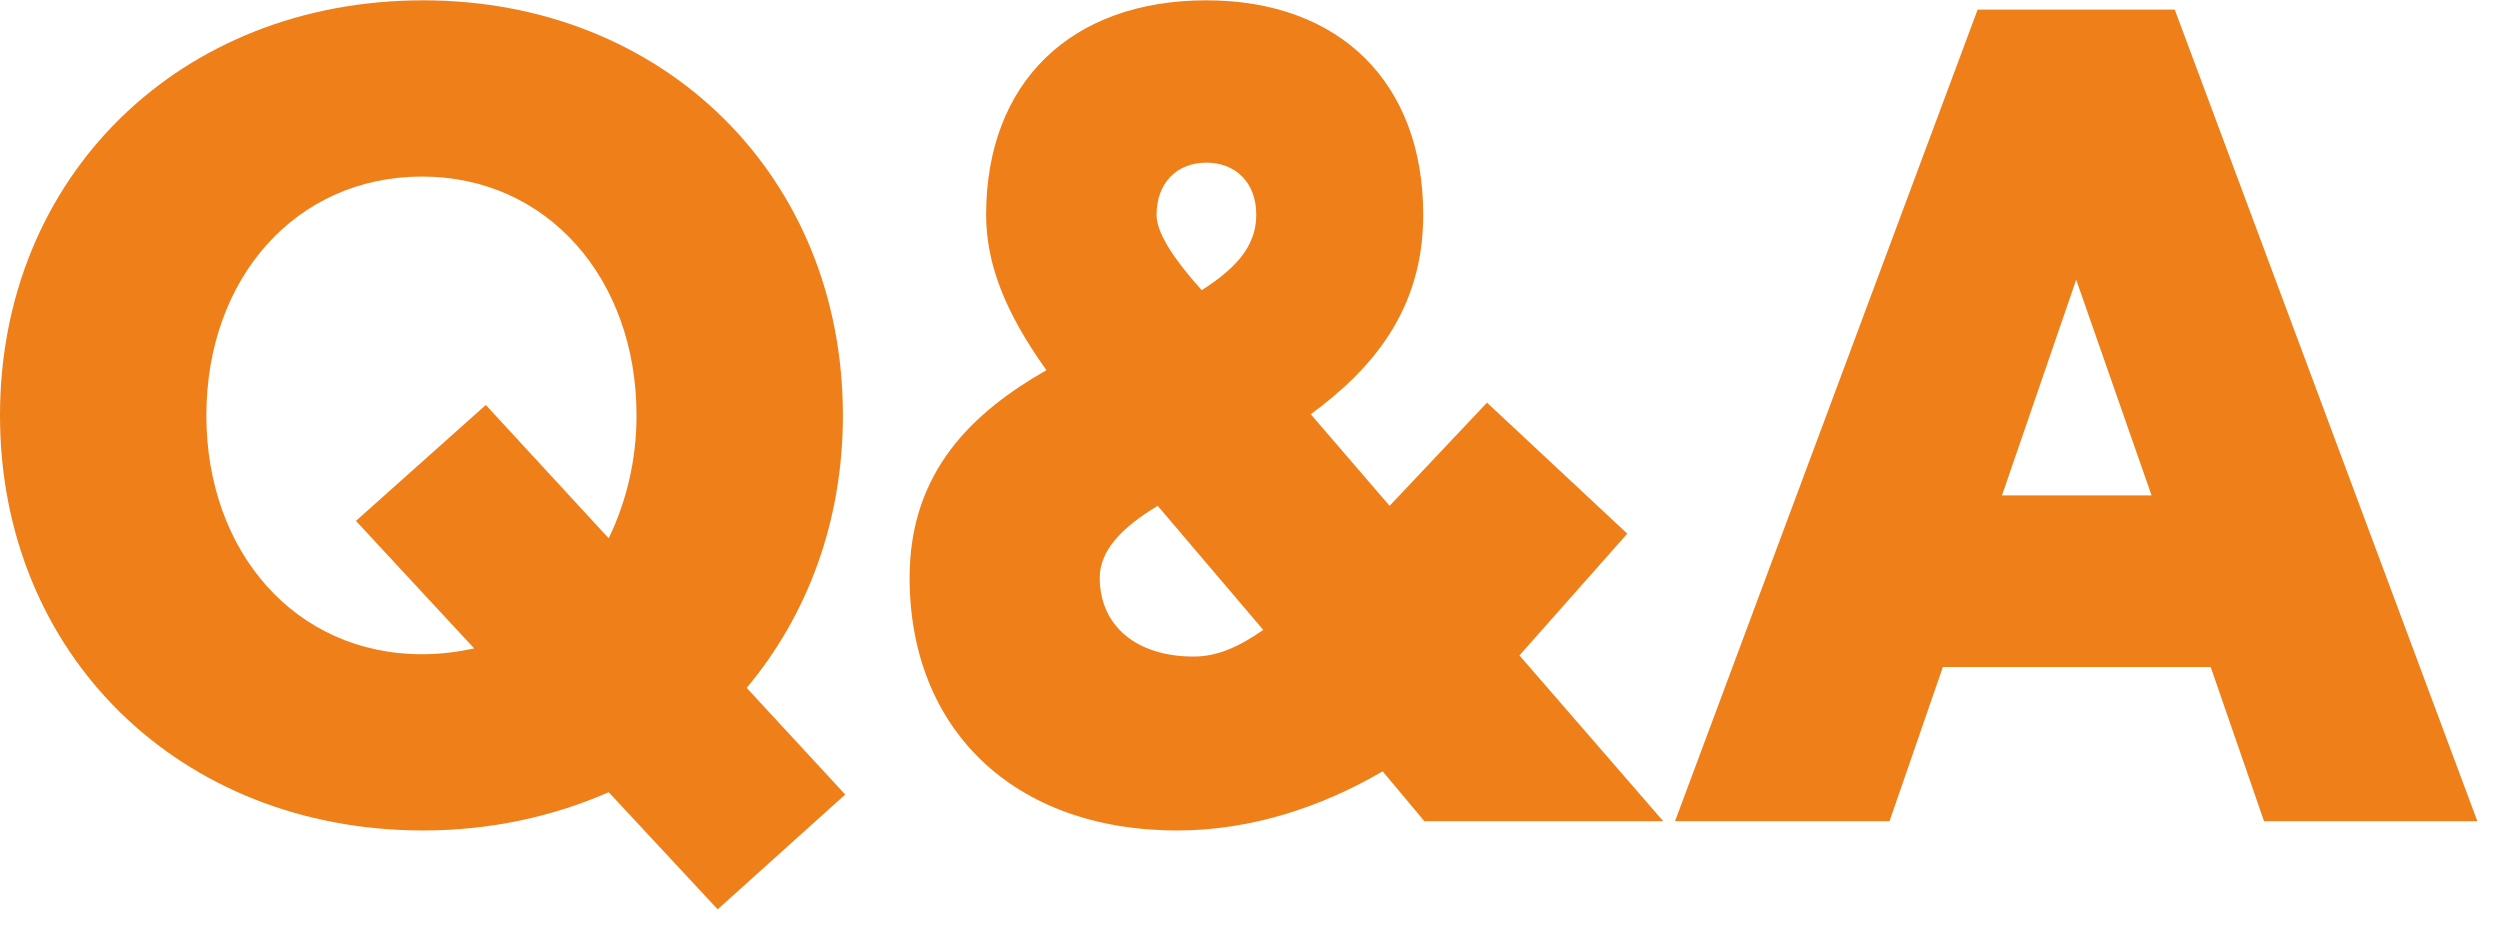
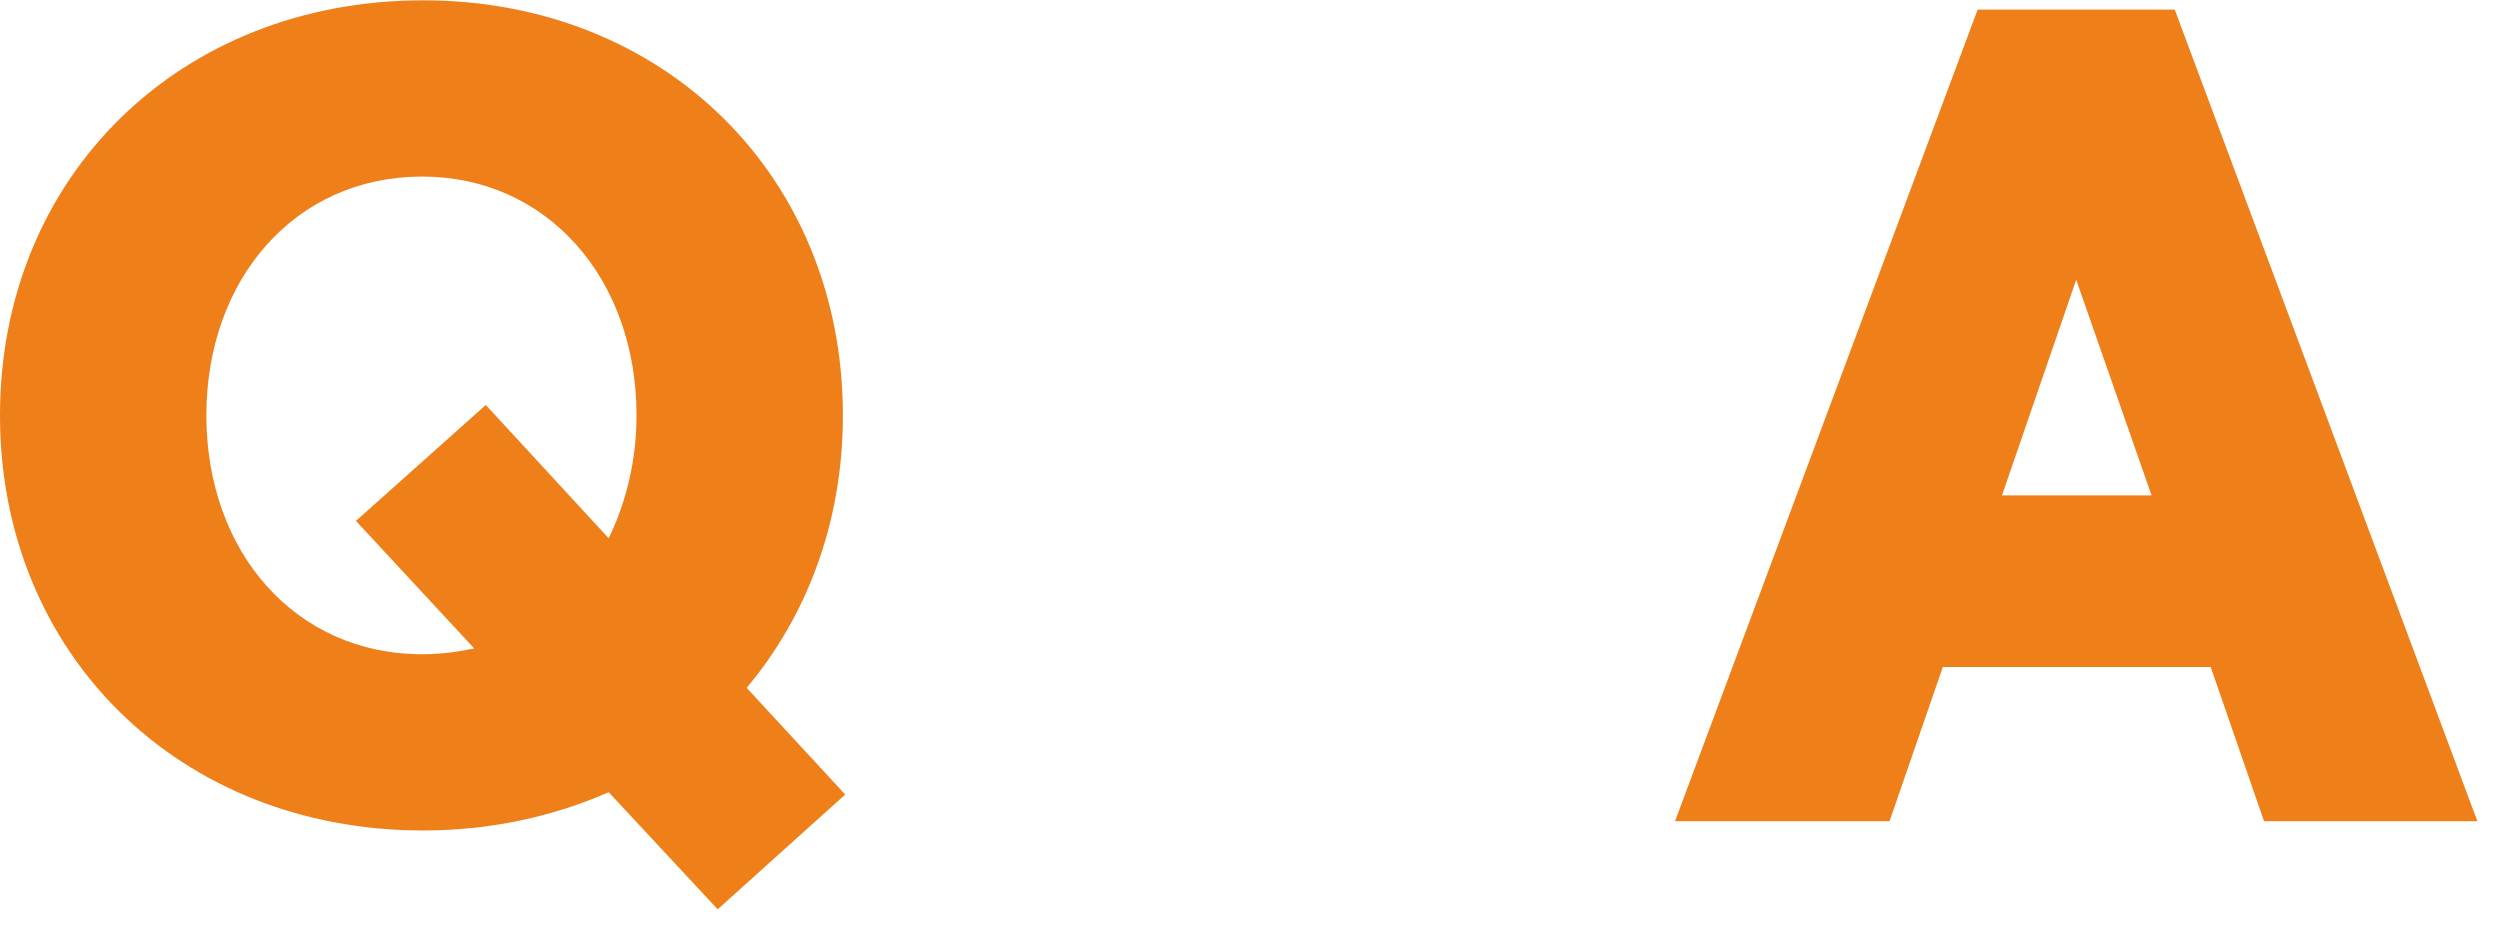
<svg xmlns="http://www.w3.org/2000/svg" width="69" height="26" viewBox="0 0 69 26" fill="none">
  <path d="M62.487 22.665L61.015 18.409H53.623L52.151 22.665H46.231L54.583 0.265H60.023L68.375 22.665H62.487ZM55.255 13.673H59.383L57.303 7.721L55.255 13.673Z" fill="#EF7F19" />
-   <path d="M45.905 22.665H39.313L38.161 21.289C36.465 22.281 34.513 22.921 32.497 22.921C27.953 22.921 25.105 20.105 25.105 15.945C25.105 13.001 26.865 11.369 28.881 10.217C27.761 8.649 27.217 7.305 27.217 5.929C27.217 2.281 29.553 0.009 33.297 0.009C36.977 0.009 39.281 2.281 39.281 5.929C39.281 8.553 37.873 10.185 36.177 11.433L38.353 13.961L41.041 11.113L44.913 14.729L41.937 18.089L45.905 22.665ZM31.921 5.929C31.921 6.505 32.561 7.337 33.169 8.009C34.065 7.433 34.673 6.825 34.673 5.929C34.673 5.033 34.097 4.489 33.297 4.489C32.465 4.489 31.921 5.065 31.921 5.929ZM32.945 18.121C33.617 18.121 34.225 17.833 34.865 17.385L31.953 13.961C30.993 14.537 30.353 15.177 30.353 15.945C30.353 17.257 31.345 18.121 32.945 18.121Z" fill="#EF7F19" />
  <path d="M23.328 21.929L19.808 25.097L16.8 21.865C15.264 22.537 13.536 22.921 11.68 22.921C4.96 22.921 0 18.057 0 11.465C0 4.873 4.96 0.009 11.68 0.009C18.336 0.009 23.264 4.873 23.264 11.465C23.264 14.409 22.272 17.001 20.608 18.985L23.328 21.929ZM11.648 18.057C12.16 18.057 12.64 17.993 13.088 17.897L9.824 14.377L13.408 11.177L16.8 14.857C17.28 13.865 17.568 12.713 17.568 11.465C17.568 7.689 15.104 4.873 11.648 4.873C8.16 4.873 5.696 7.689 5.696 11.465C5.696 15.241 8.16 18.057 11.648 18.057Z" fill="#EF7F19" />
</svg>